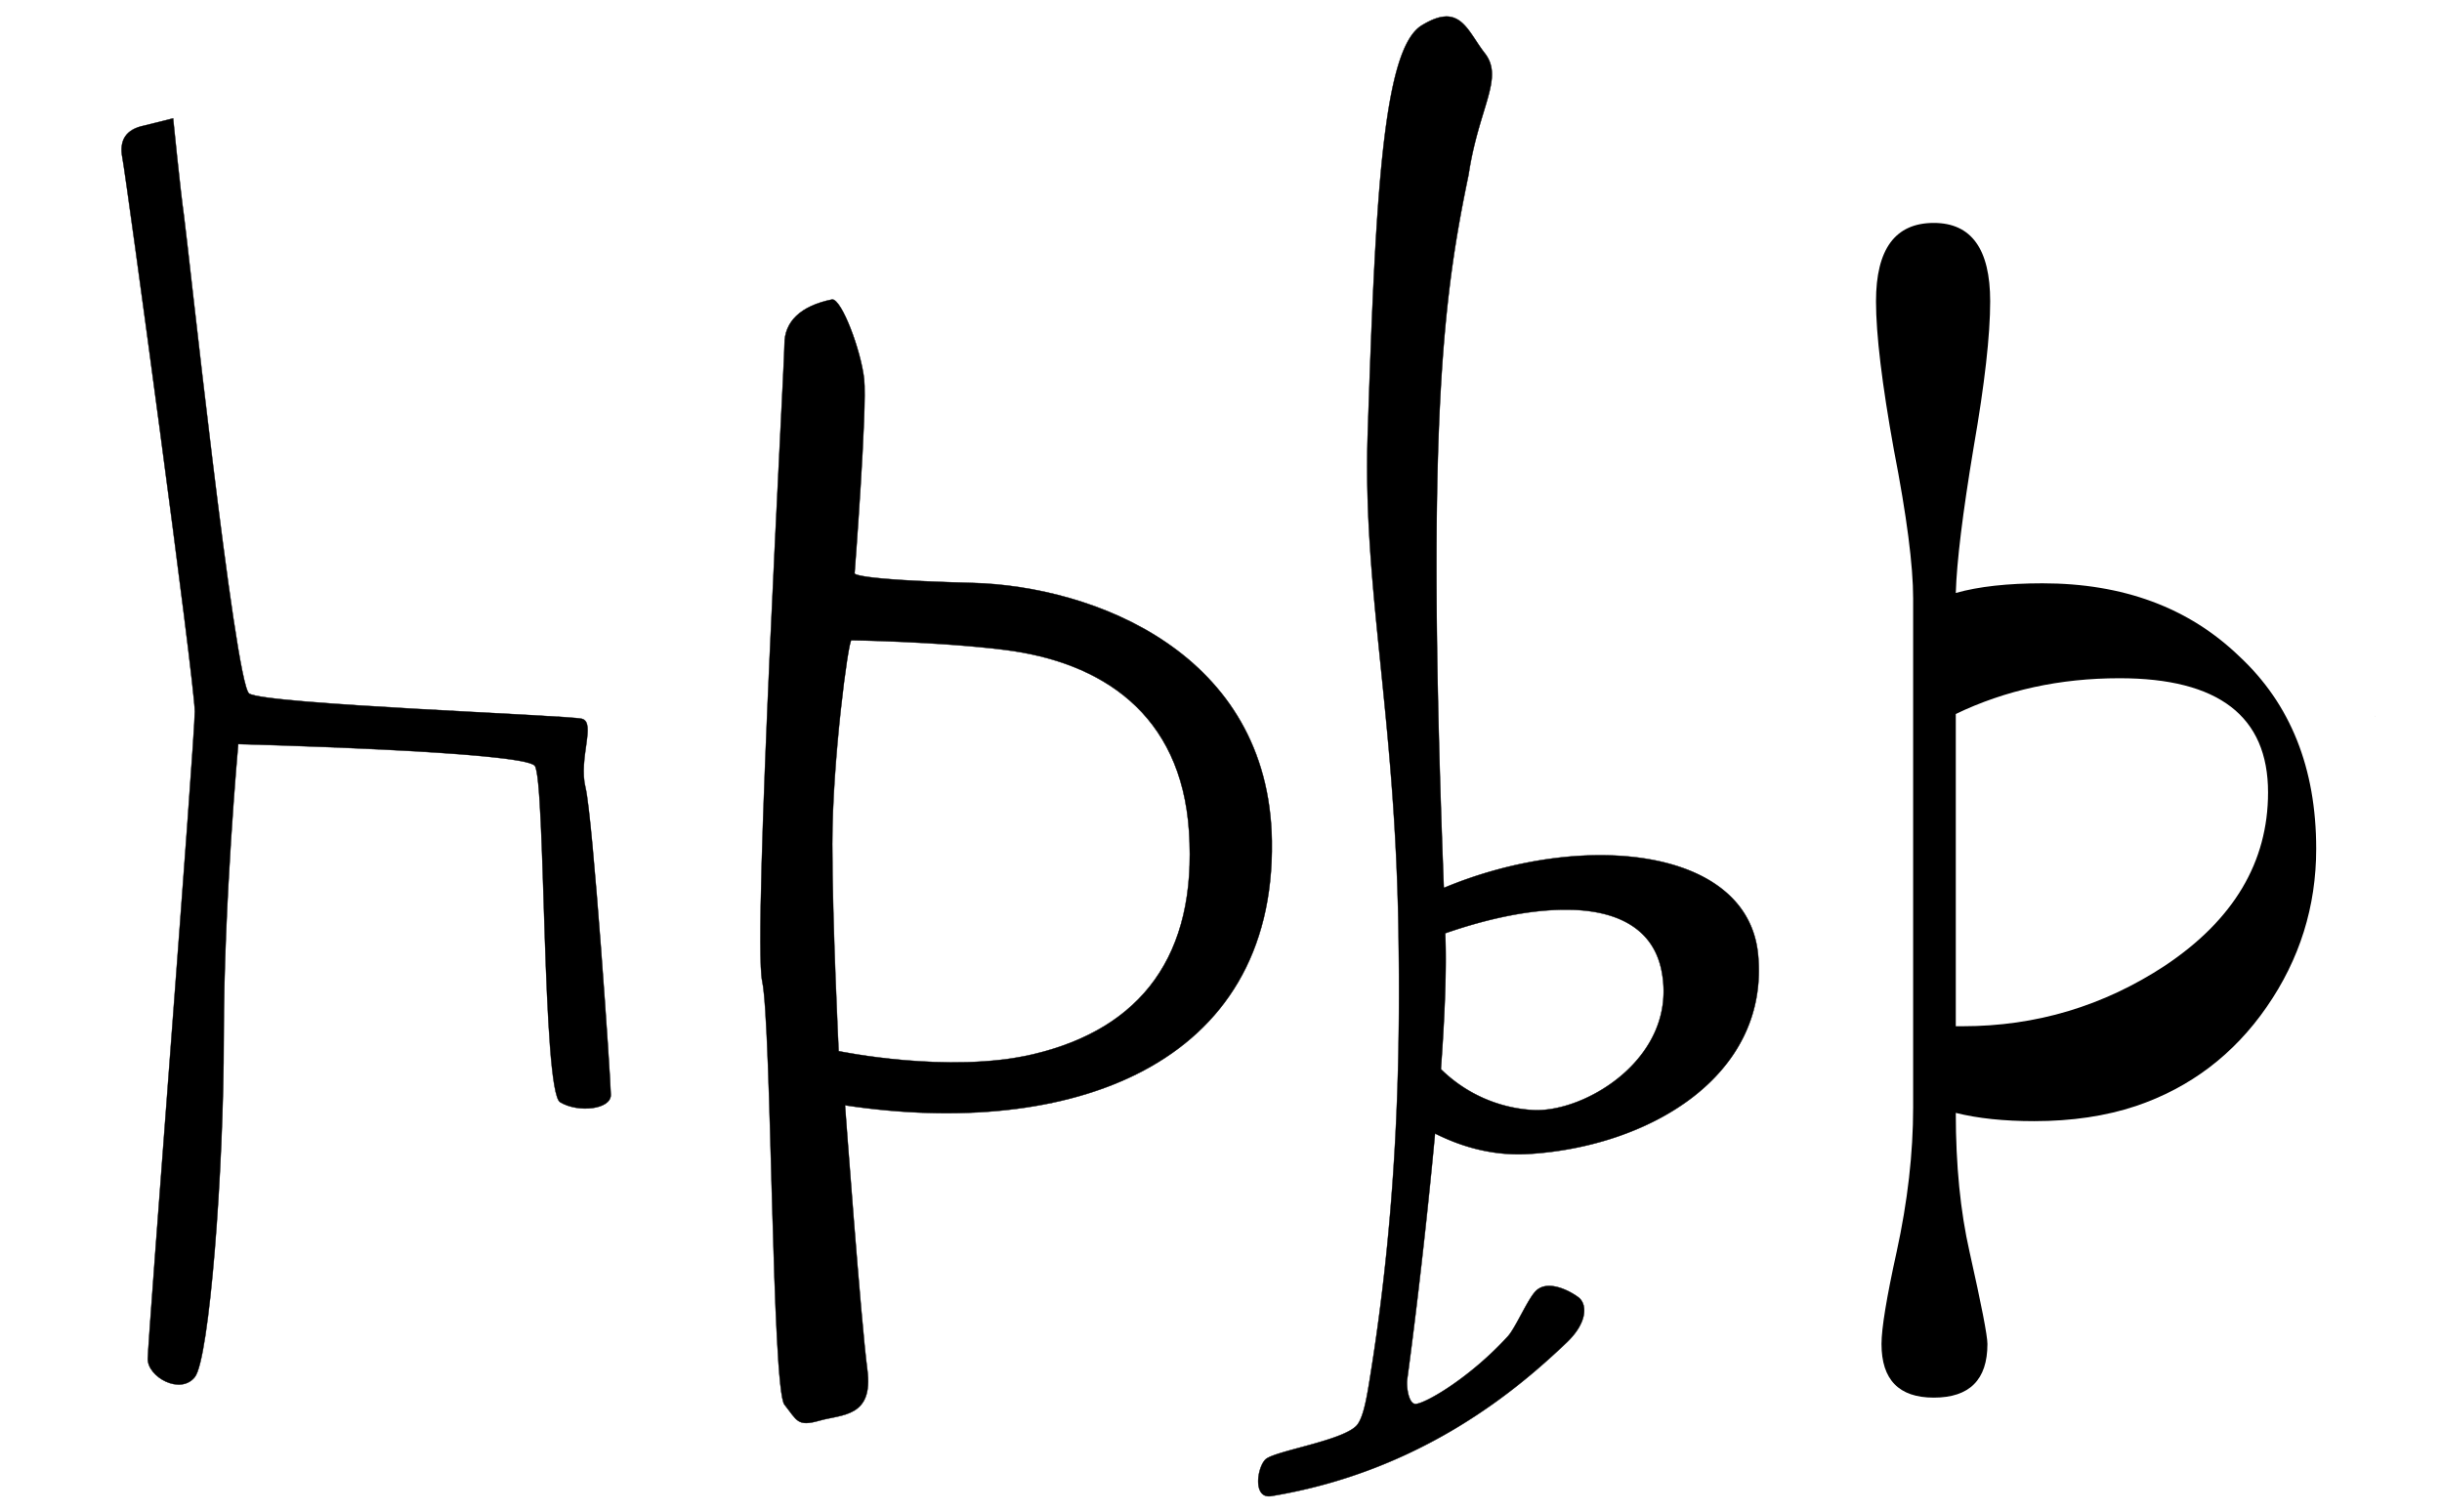
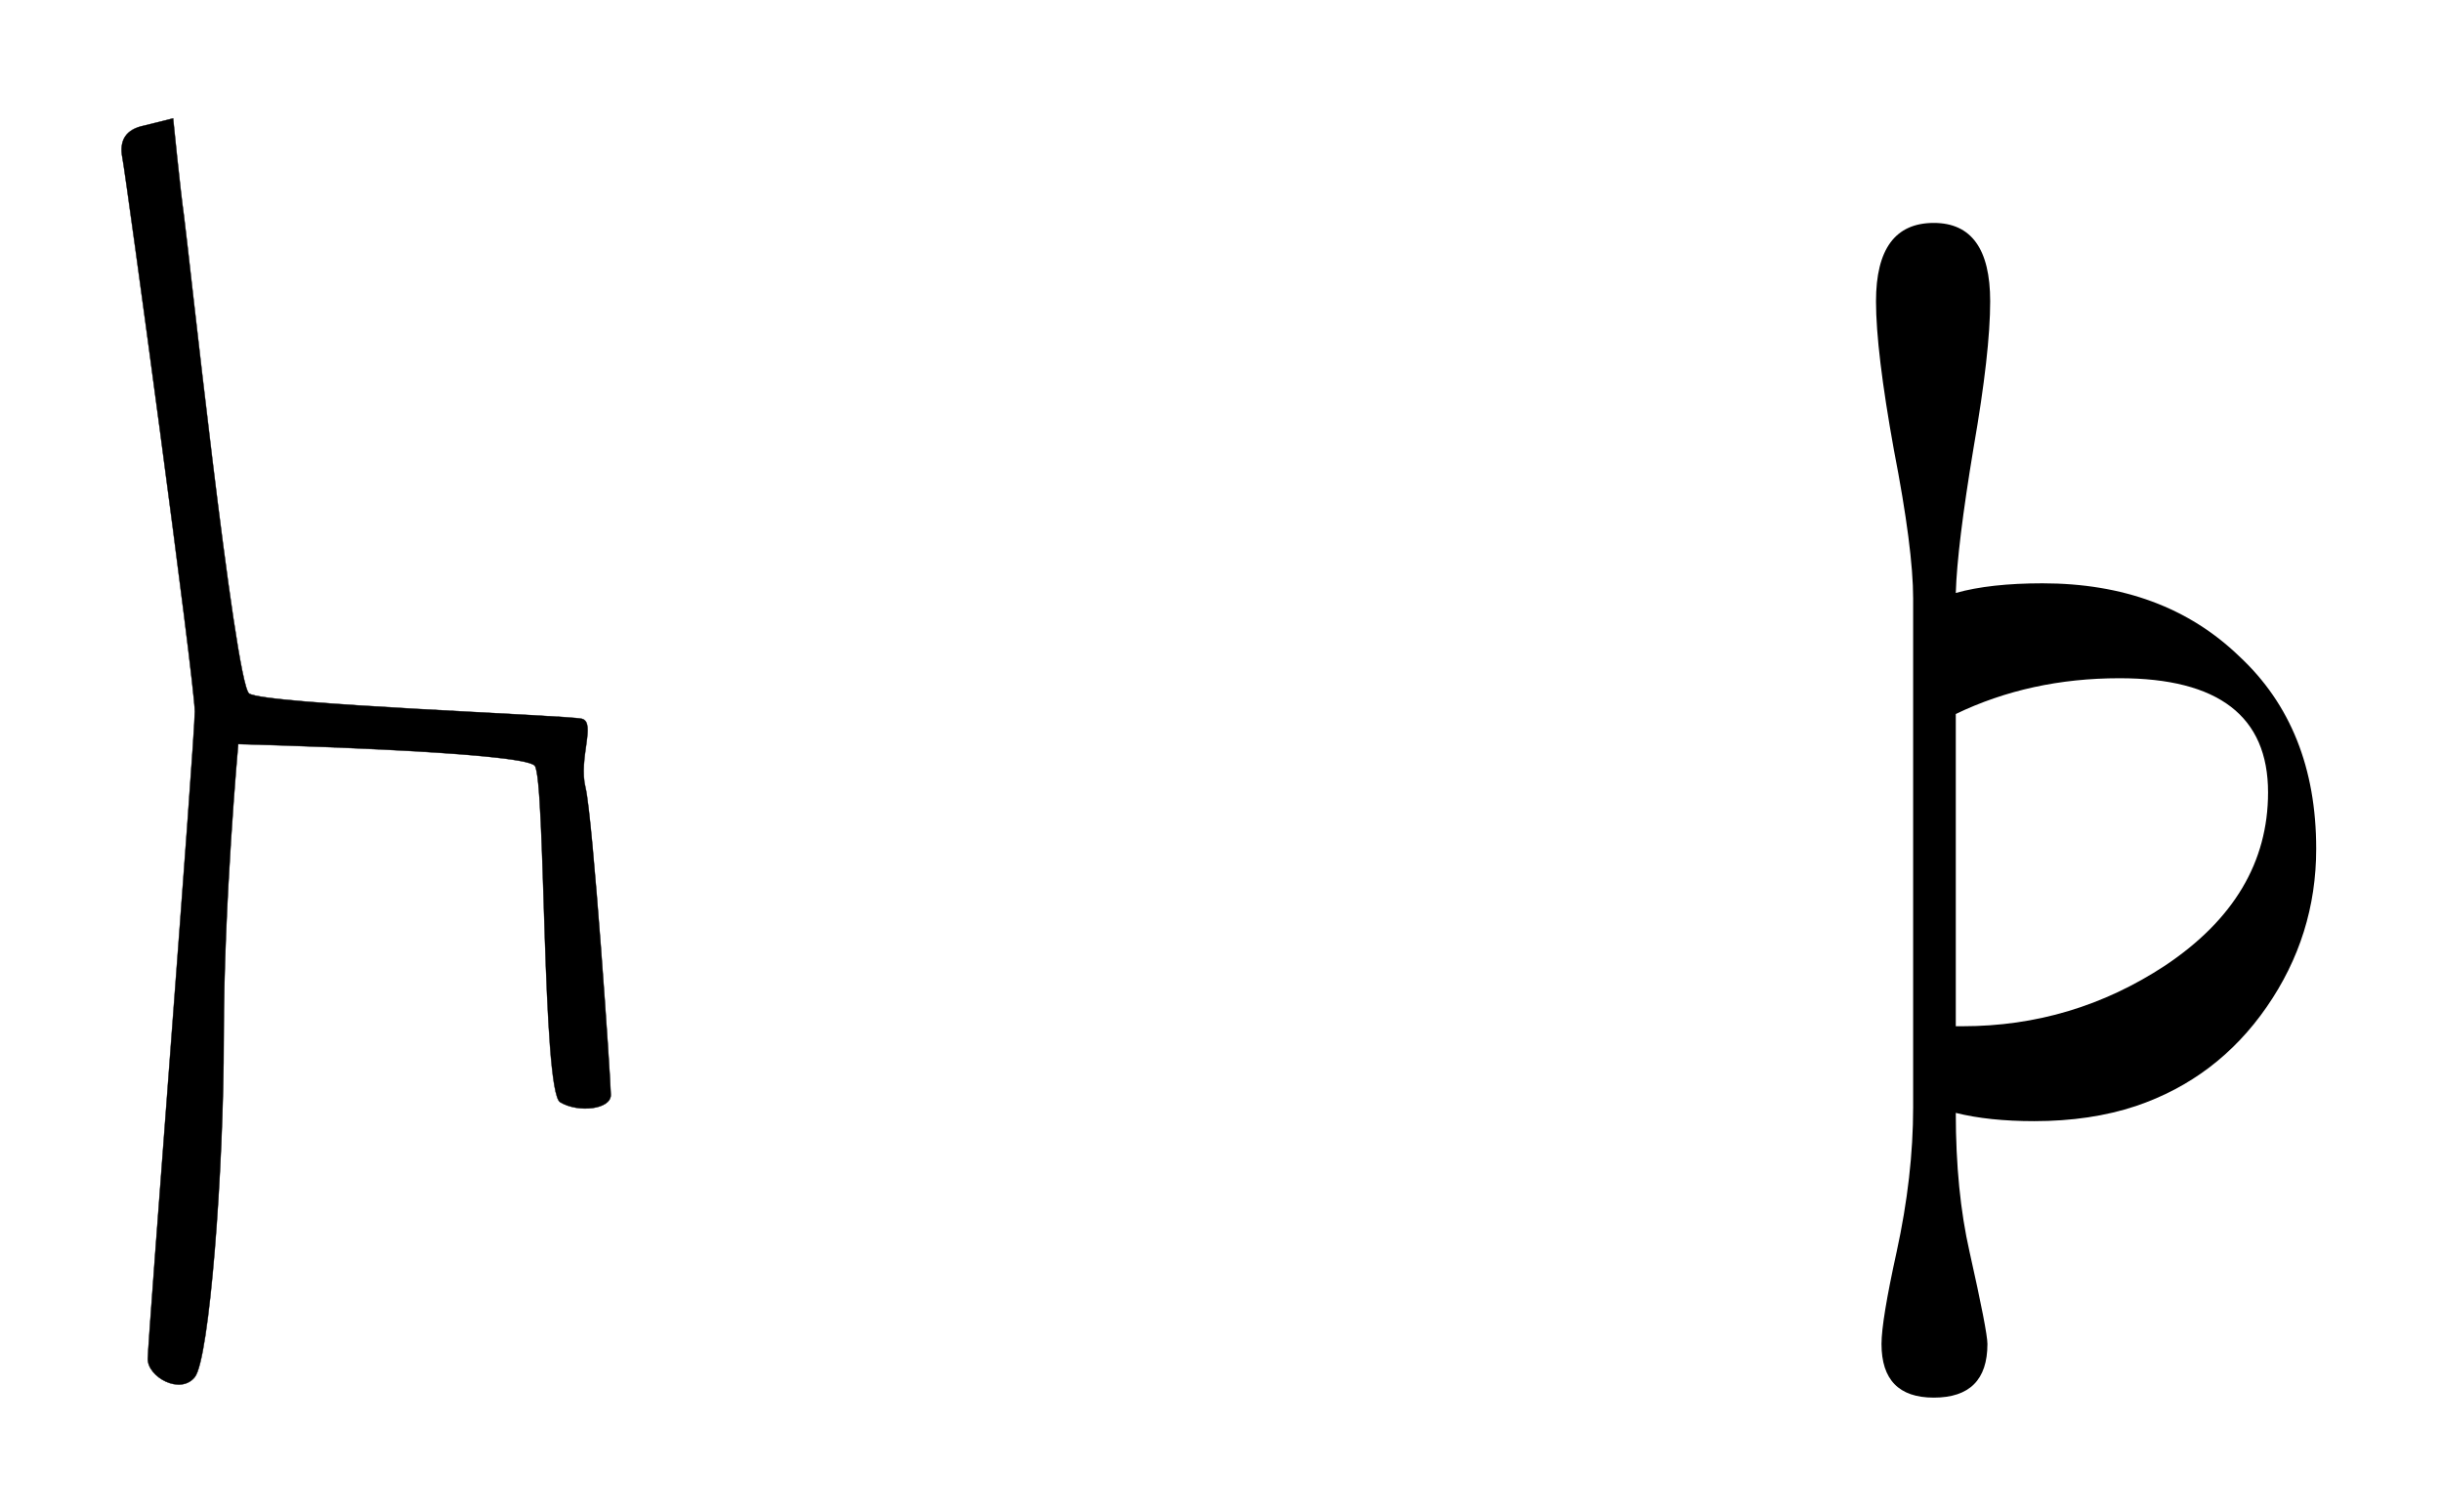
<svg xmlns="http://www.w3.org/2000/svg" width="64.618" height="40.002" version="1.0">
  <path d="M190 193.79c-7.143 1.43-10 5.715-8.571 12.858C182.857 213.79 210 413.79 210 425.219c0 11.429-18.571 248.572-18.571 255.715 0 7.142 12.857 14.285 18.571 7.142 5.714-7.142 11.429-81.428 11.429-134.285s5.714-115.715 5.714-115.715 112.857 2.858 117.143 8.572c4.285 5.714 2.857 128.571 10 132.857 7.143 4.286 20 2.857 20-2.857s-7.143-110-10-121.429c-2.857-11.428 4.285-25.714-1.429-27.143-5.714-1.428-125.714-5.714-131.428-10-5.715-4.285-24.286-178.571-25.715-188.571-1.428-10-4.285-38.571-4.285-38.571L190 193.79z" style="fill:#000;fill-rule:evenodd;stroke:#000;stroke-width:.15;stroke-linecap:butt;stroke-linejoin:miter;stroke-miterlimit:4;stroke-dasharray:none;stroke-opacity:1" transform="matrix(.067 0 0 .067 -8.915 -9.66)" />
-   <path d="M534.286 186.648c-14.286 2.857-21.429 10-21.429 20s-14.286 265.714-10 285.714 4.286 182.857 10 190c5.714 7.143 5.714 10 15.714 7.143s24.286-1.429 21.429-22.857c-2.857-21.429-10-118.572-10-118.572 100.595 15.207 192.977-17.369 191.429-118.571-1.273-84.343-80-114.286-134.286-115.714-54.286-1.429-52.857-4.286-52.857-4.286s5.714-74.286 4.285-87.143c-1.428-12.857-10-35.714-14.285-35.714zm8.571 152.857s38.454.548 68.572 4.286c43.373 5.383 79.336 28.421 82.857 81.428 3.693 55.61-21.429 88.572-70 100-37.777 8.89-87.143-1.428-87.143-1.428s-2.857-58.542-2.857-92.857c0-37.143 7.143-91.429 8.571-91.429z" style="fill:#000;fill-rule:evenodd;stroke:#000;stroke-width:.17;stroke-linecap:butt;stroke-linejoin:miter;stroke-miterlimit:4;stroke-dasharray:none;stroke-opacity:1" transform="matrix(.059 0 0 .059 -9.5 -3.088)" />
-   <path d="M874.286 450.934c-1.905 0-1.905 0 0 0z" style="fill:none;fill-rule:evenodd;stroke:#000;stroke-width:.134;stroke-linecap:butt;stroke-linejoin:miter;stroke-miterlimit:4;stroke-dasharray:none;stroke-opacity:1" transform="matrix(.075 0 0 .074 -2.725 -14.42)" />
+   <path d="M874.286 450.934z" style="fill:none;fill-rule:evenodd;stroke:#000;stroke-width:.134;stroke-linecap:butt;stroke-linejoin:miter;stroke-miterlimit:4;stroke-dasharray:none;stroke-opacity:1" transform="matrix(.075 0 0 .074 -2.725 -14.42)" />
  <path d="M925.397 598.145c0 16.8-4.8 32.133-14.4 46-9.6 13.866-22.267 23.466-38 28.8-8.8 2.933-18.667 4.4-29.6 4.4-8.8 0-16.4-.8-22.8-2.4 0 15.2 1.333 28.666 4 40.4 3.467 15.466 5.2 24.4 5.2 26.8 0 10.4-5.2 15.6-15.6 15.6-10.133 0-15.2-5.2-15.2-15.6 0-4.534 1.467-13.467 4.4-26.8 3.2-14.667 4.8-28.667 4.8-42v-148c0-9.6-1.867-24-5.6-43.2-3.467-19.2-5.2-33.6-5.2-43.2 0-15.2 5.6-22.8 16.8-22.8 10.933 0 16.4 7.6 16.4 22.8 0 9.867-1.6 24-4.8 42.4-3.2 19.2-4.933 33.333-5.2 42.4 6.667-1.867 15.067-2.8 25.2-2.8 23.467 0 42.533 7.067 57.2 21.2 14.933 13.867 22.4 32.533 22.4 56m-14-16.4c0-22.133-14.4-33.2-43.2-33.2-17.333 0-33.2 3.467-47.6 10.4v90.8h2c21.333 0 40.933-5.867 58.8-17.6 20-13.333 30-30.133 30-50.4" style="font-size:40px;font-style:normal;font-variant:normal;font-weight:400;font-stretch:normal;text-align:start;line-height:115%;writing-mode:lr-tb;text-anchor:start;fill:#000;fill-opacity:1;stroke:none;stroke-width:.147;stroke-linecap:butt;stroke-linejoin:miter;stroke-miterlimit:4;stroke-opacity:1;font-family:Linux Libertine;-inkscape-font-specification:Linux Libertine" transform="matrix(.091 0 0 .091 -22.922 -31.97)" />
-   <path d="M33.969 3.313c-.136.006-.291.061-.5.187-.837.502-.99 3.698-1.157 8.719-.11 3.307.581 5.938.657 10.625.039 2.443.004 5.74-.594 9.468-.07.44-.139.9-.281 1.094-.252.343-1.777.563-1.969.75-.18.177-.273.847.125.782 3.245-.537 5.302-2.319 6.313-3.282.457-.435.439-.827.25-.968-.188-.14-.646-.379-.9-.142-.174.162-.44.795-.605.976-.794.87-1.727 1.42-1.964 1.447-.155.017-.212-.356-.188-.532.187-1.378.419-3.366.594-5.25.442.222 1.14.49 2 .438 2.563-.154 5.142-1.657 4.906-4.25-.21-2.318-3.768-2.67-6.718-1.437-.392-10.067.01-12.742.53-15.25.217-1.441.763-2.06.344-2.594-.282-.361-.437-.8-.843-.782zm2.718 19.093c.963.032 1.73.396 1.907 1.313.355 1.834-1.626 3.028-2.75 2.968a3.058 3.058 0 0 1-1.969-.875c.083-1.125.124-2.166.094-2.875v-.03c.935-.324 1.894-.528 2.718-.5z" style="opacity:1;fill:#000;fill-opacity:1;fill-rule:nonzero;stroke:#000;stroke-width:.008;stroke-linecap:butt;stroke-linejoin:miter;marker:none;marker-start:none;marker-mid:none;marker-end:none;stroke-miterlimit:4;stroke-dasharray:none;stroke-dashoffset:0;stroke-opacity:1;visibility:visible;display:inline;overflow:visible;enable-background:accumulate" transform="matrix(1.238 0 0 1.238 -3.81 -3.663)" />
</svg>